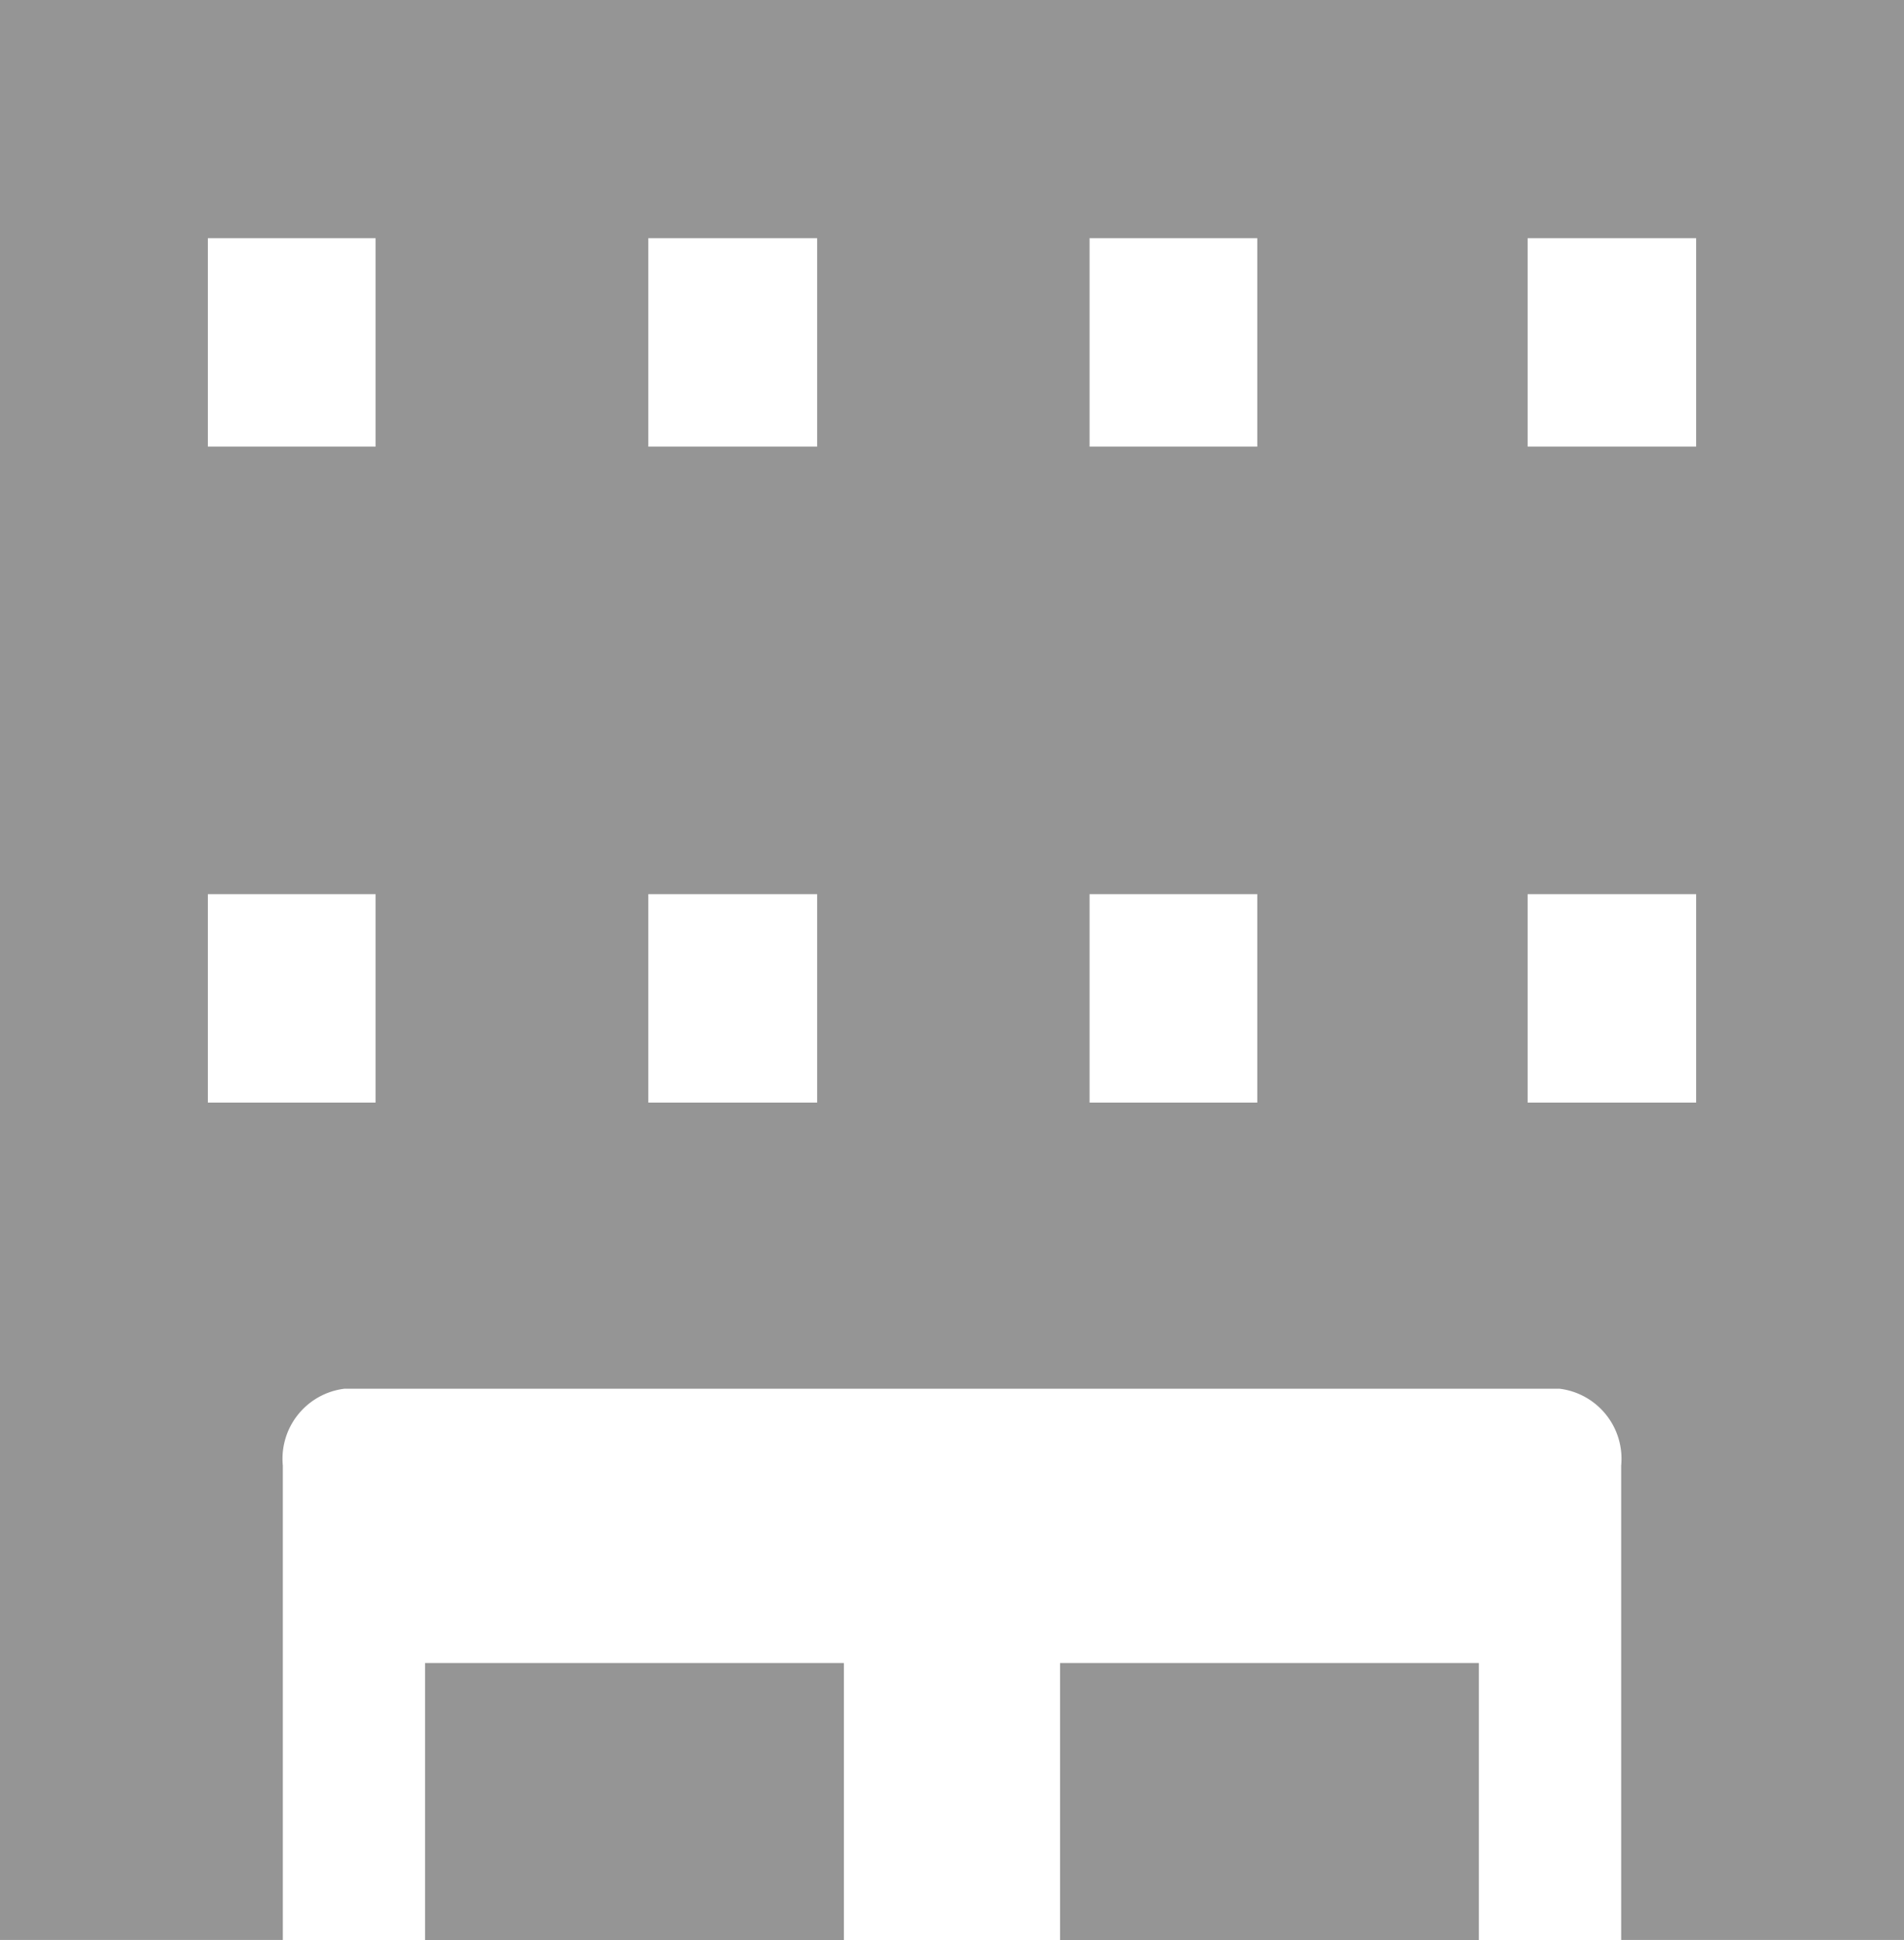
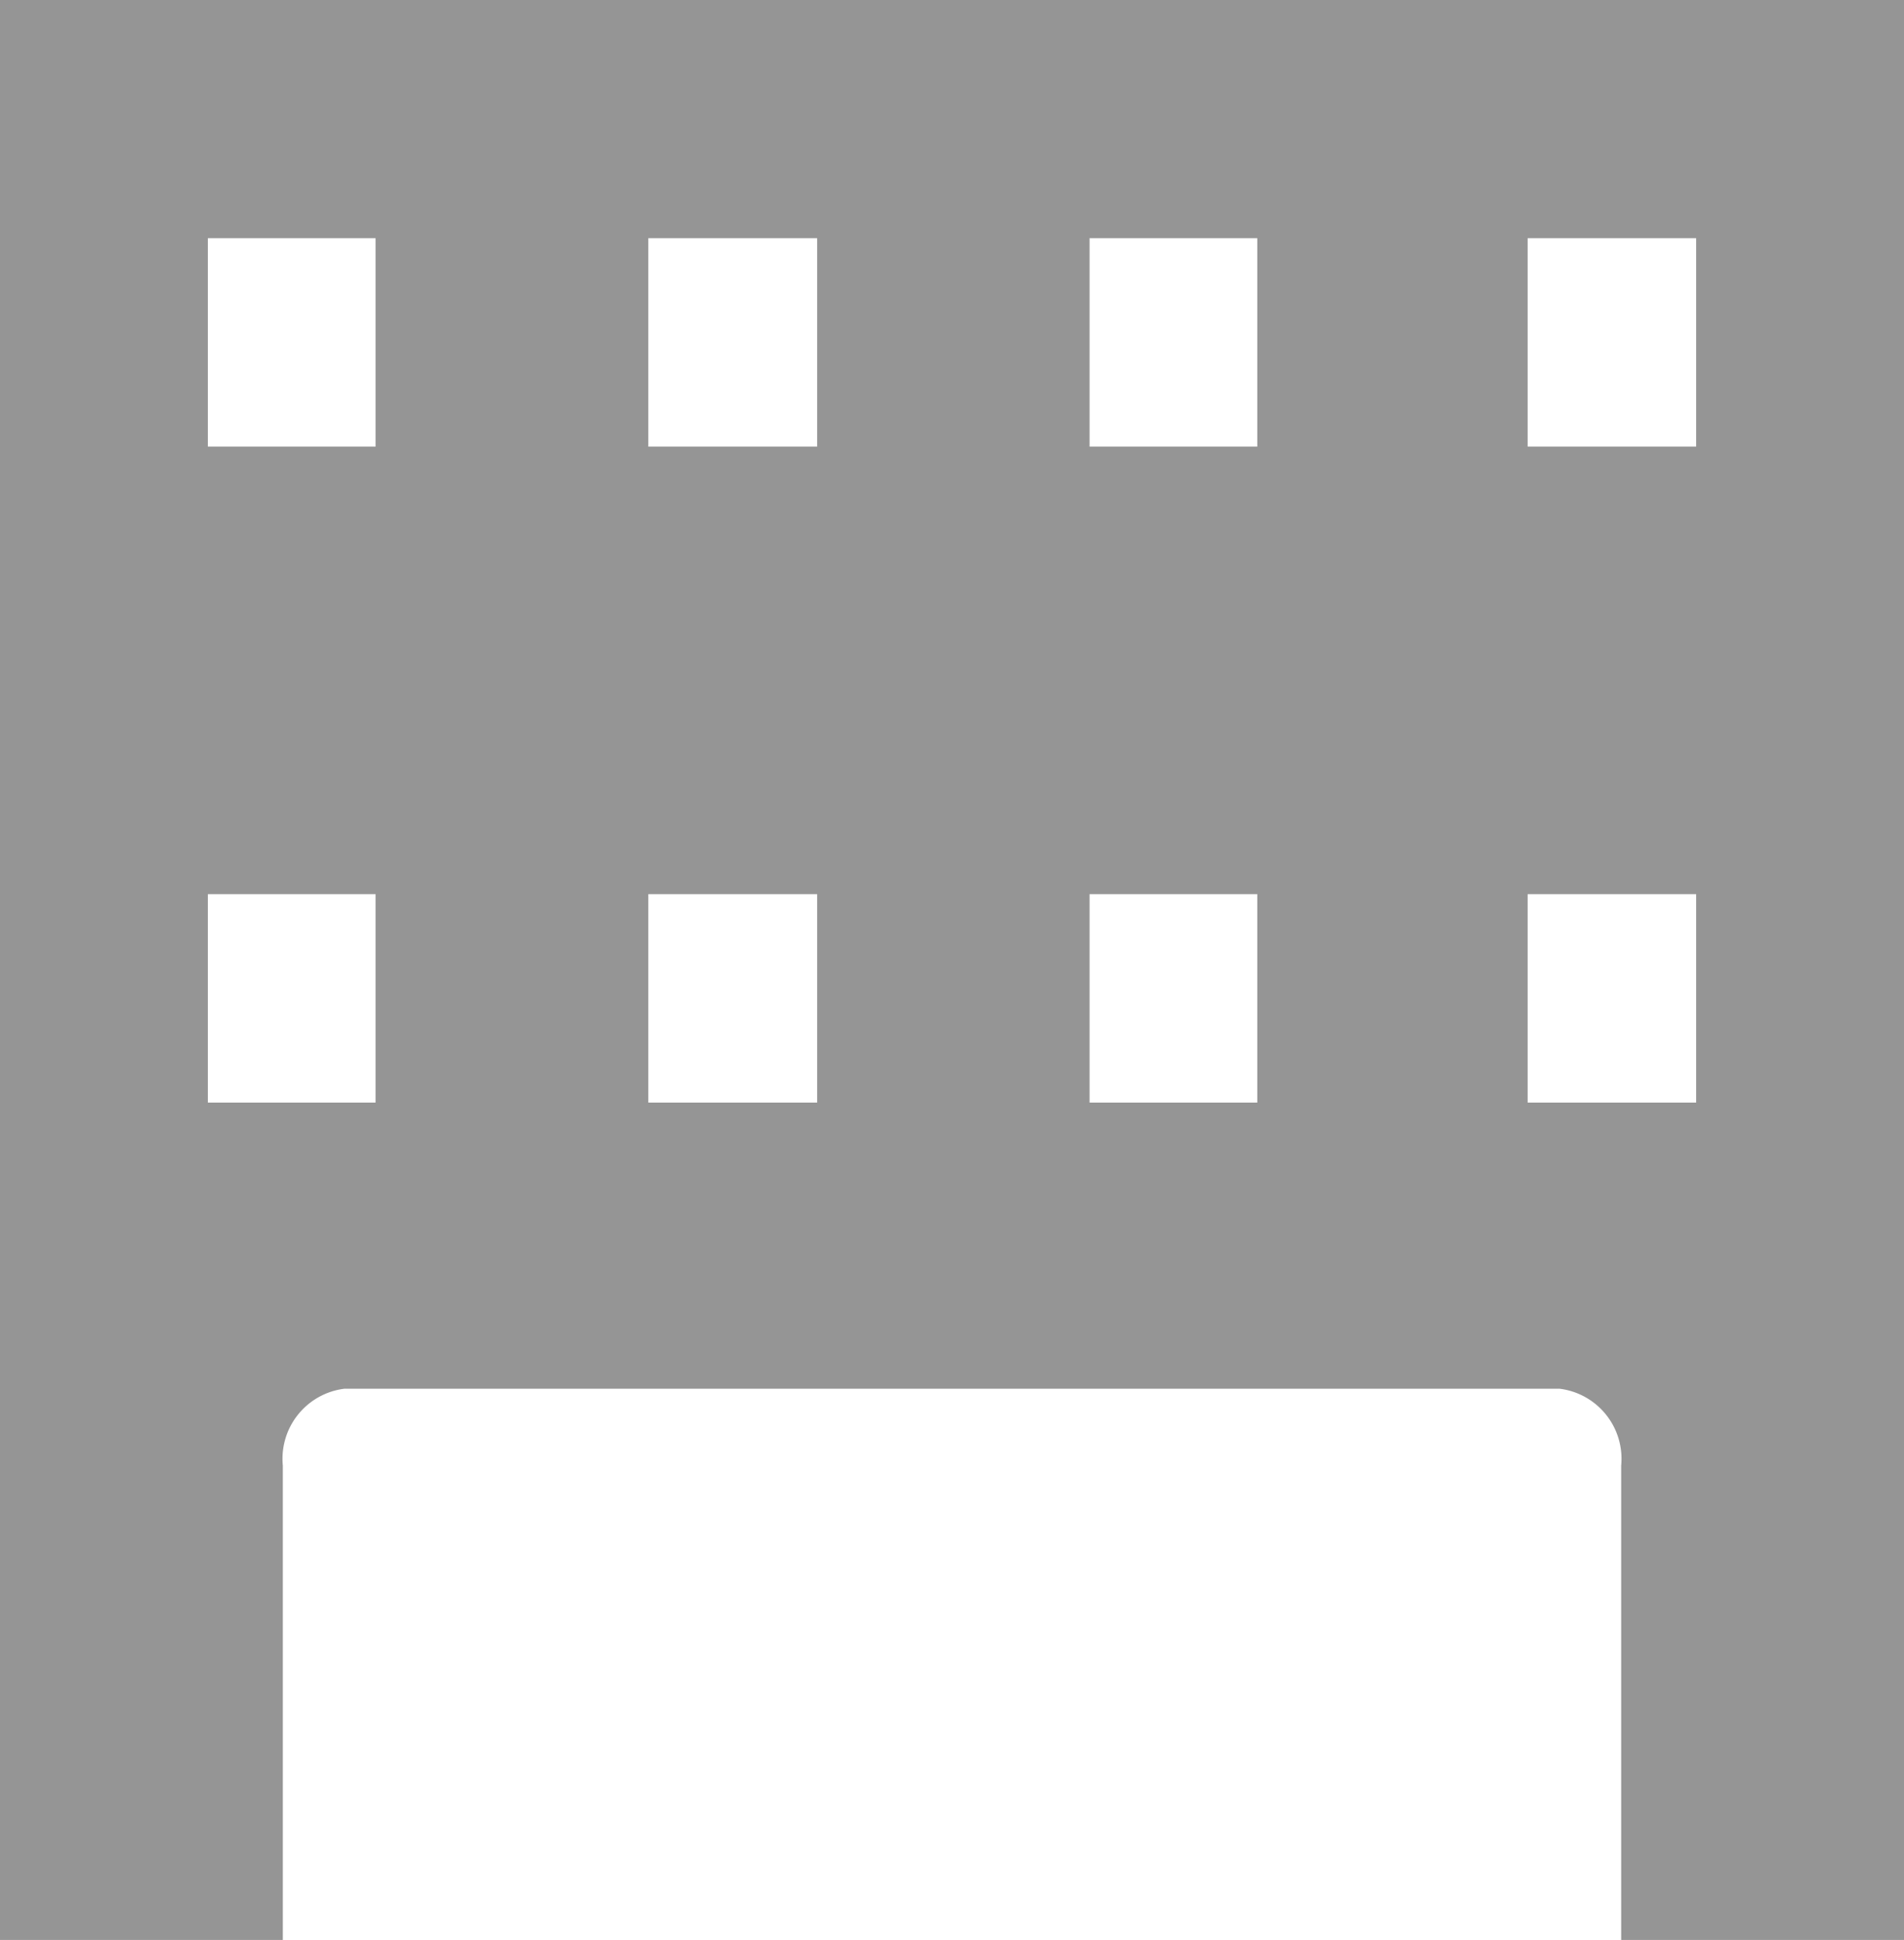
<svg xmlns="http://www.w3.org/2000/svg" width="24" height="24.445" viewBox="0 0 24 24.445">
  <g id="Group_99" data-name="Group 99" transform="translate(-7219.5 -199.479)">
    <path id="Path_273" data-name="Path 273" d="M15.065,36.895a.889.889,0,0,1,.779-.968H31.156a.889.889,0,0,1,.779.968v5.977H35.5V18.431h-24V42.872h3.565ZM30.756,21.432H32.88v2.626H30.756Zm0,8.264H32.88v2.626H30.756Zm-5.522-8.264h2.114v2.626H25.234Zm0,8.264h2.114v2.626H25.234Zm-5.562-8.264H21.8v2.626H19.672Zm0,8.264H21.8v2.626H19.672ZM14.12,21.432h2.114v2.626H14.12Zm0,8.264h2.114v2.626H14.12Z" transform="translate(7208 181.048)" fill="#959595" />
-     <rect id="Rectangle_555" data-name="Rectangle 555" width="5.279" height="3.492" transform="translate(7224.858 220.431)" fill="#959595" />
-     <rect id="Rectangle_556" data-name="Rectangle 556" width="5.279" height="3.492" transform="translate(7232.862 220.431)" fill="#959595" />
  </g>
</svg>